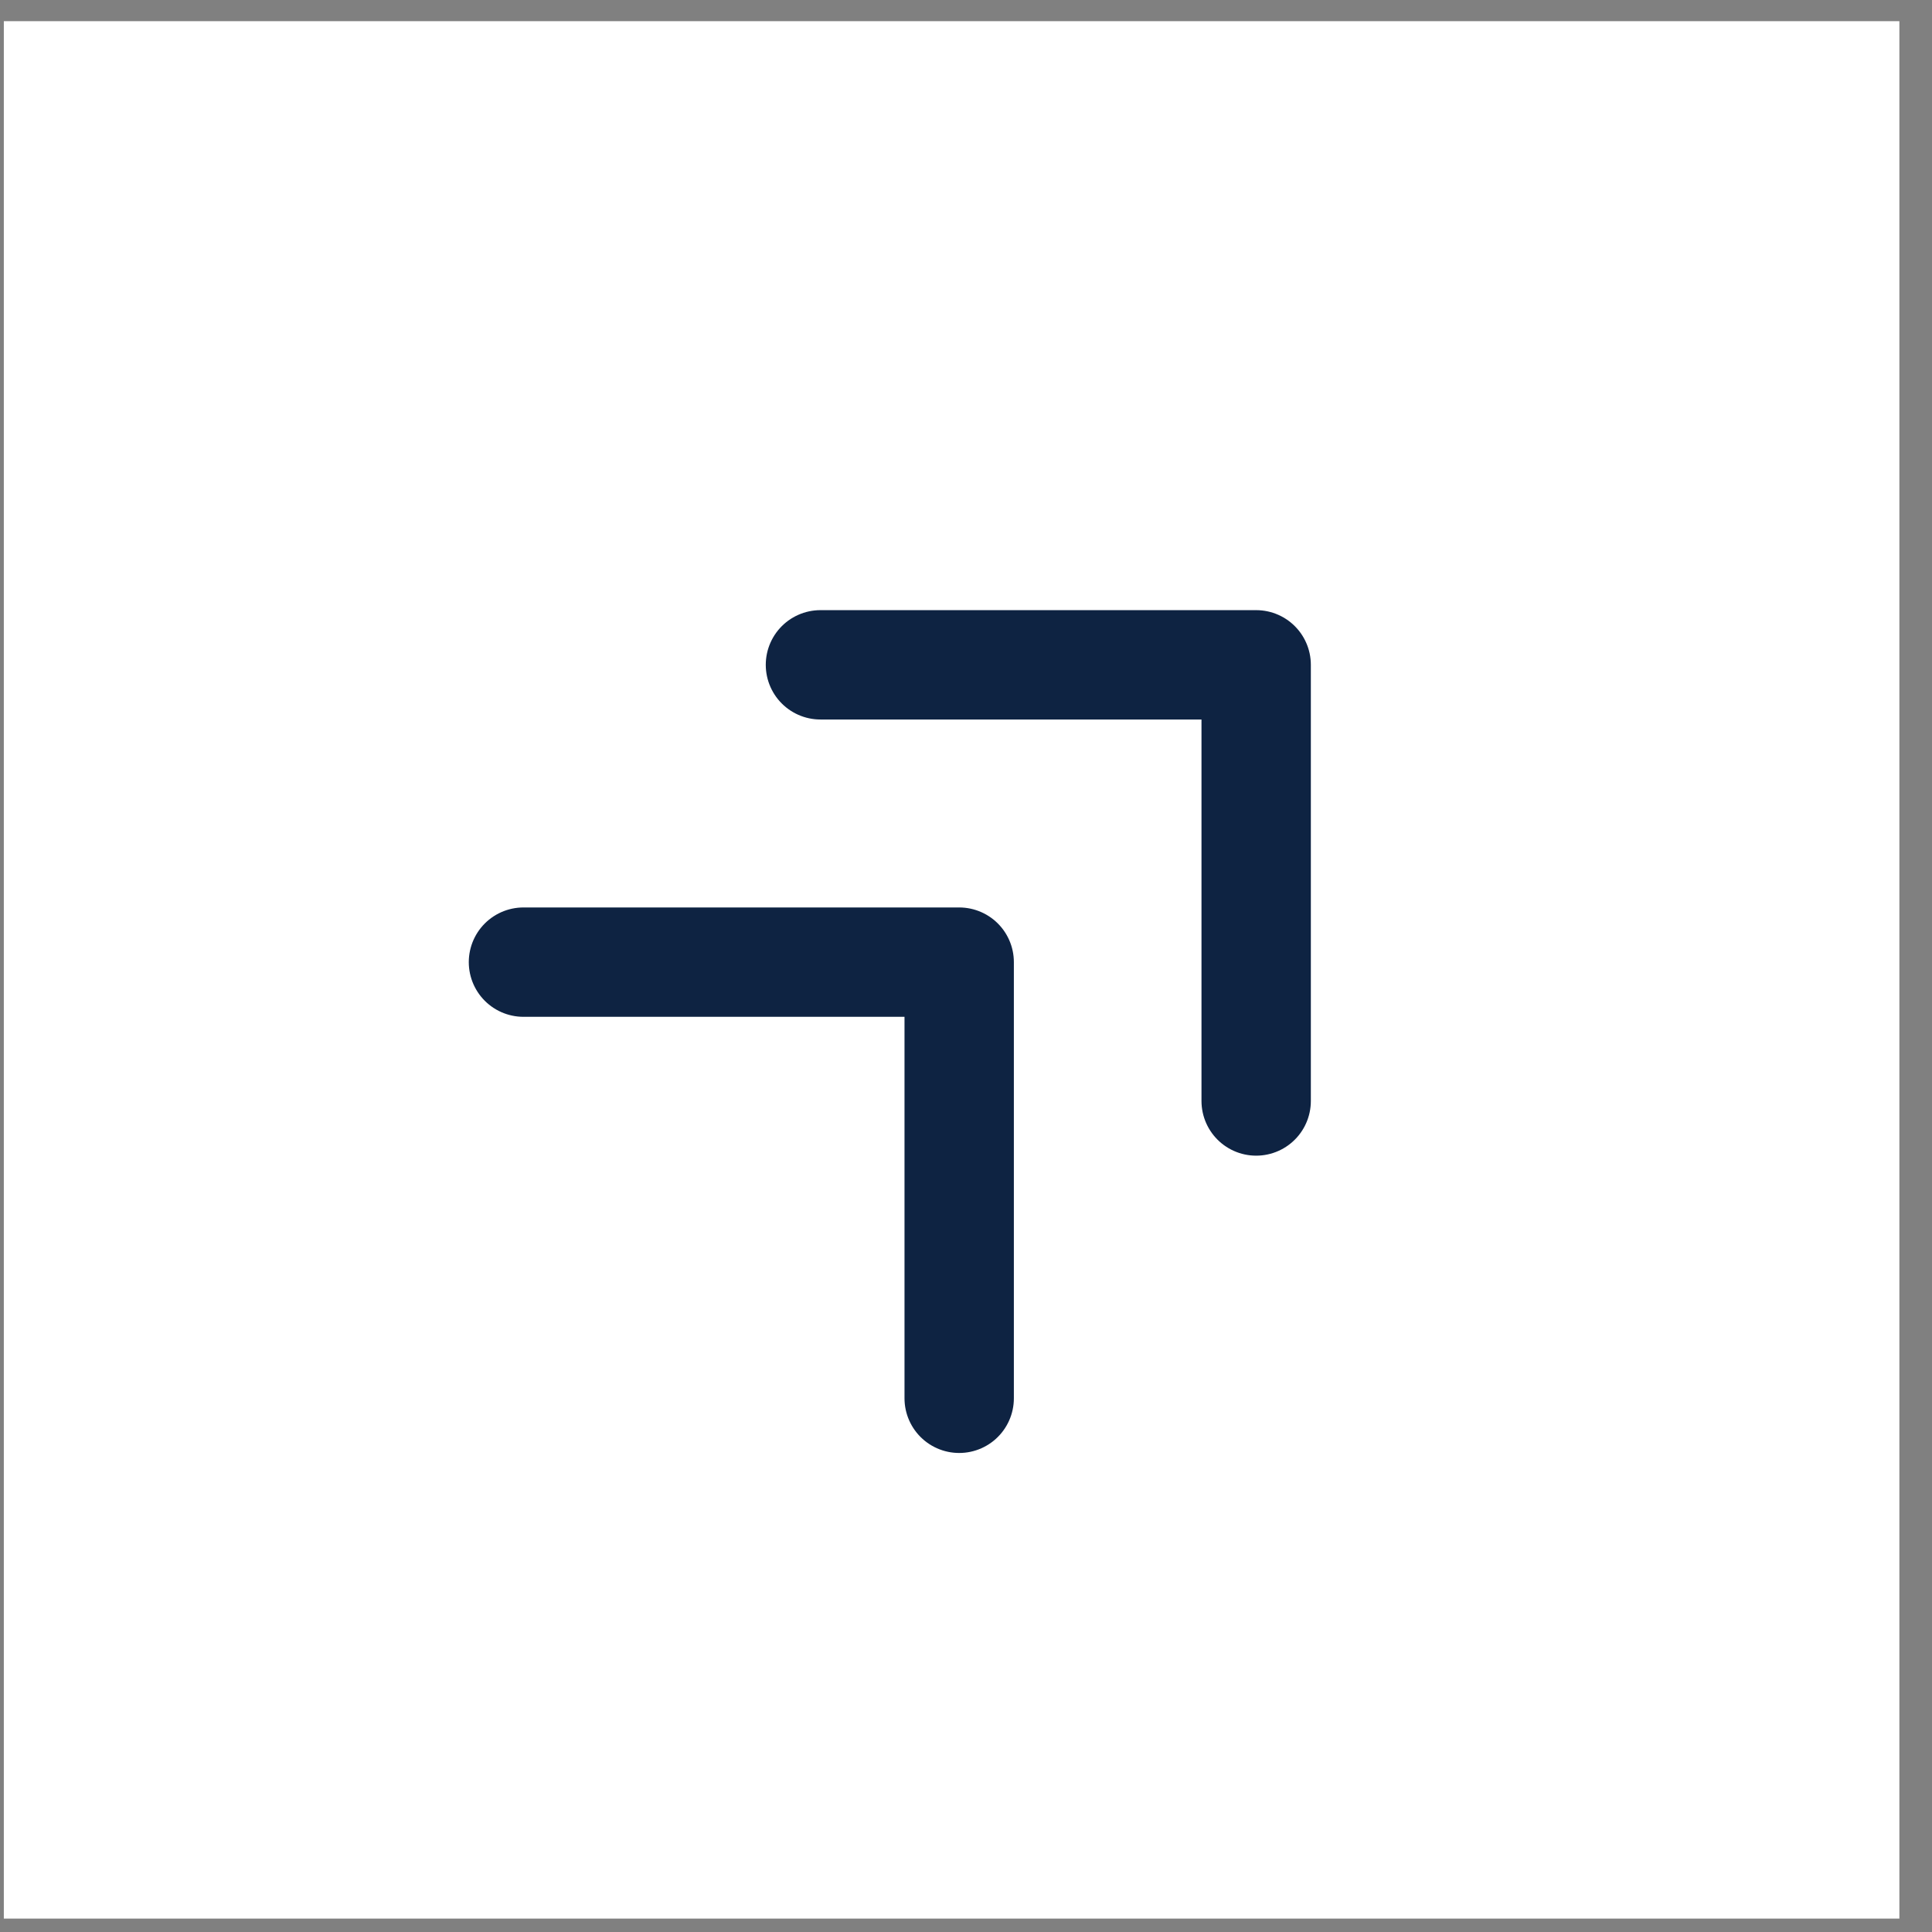
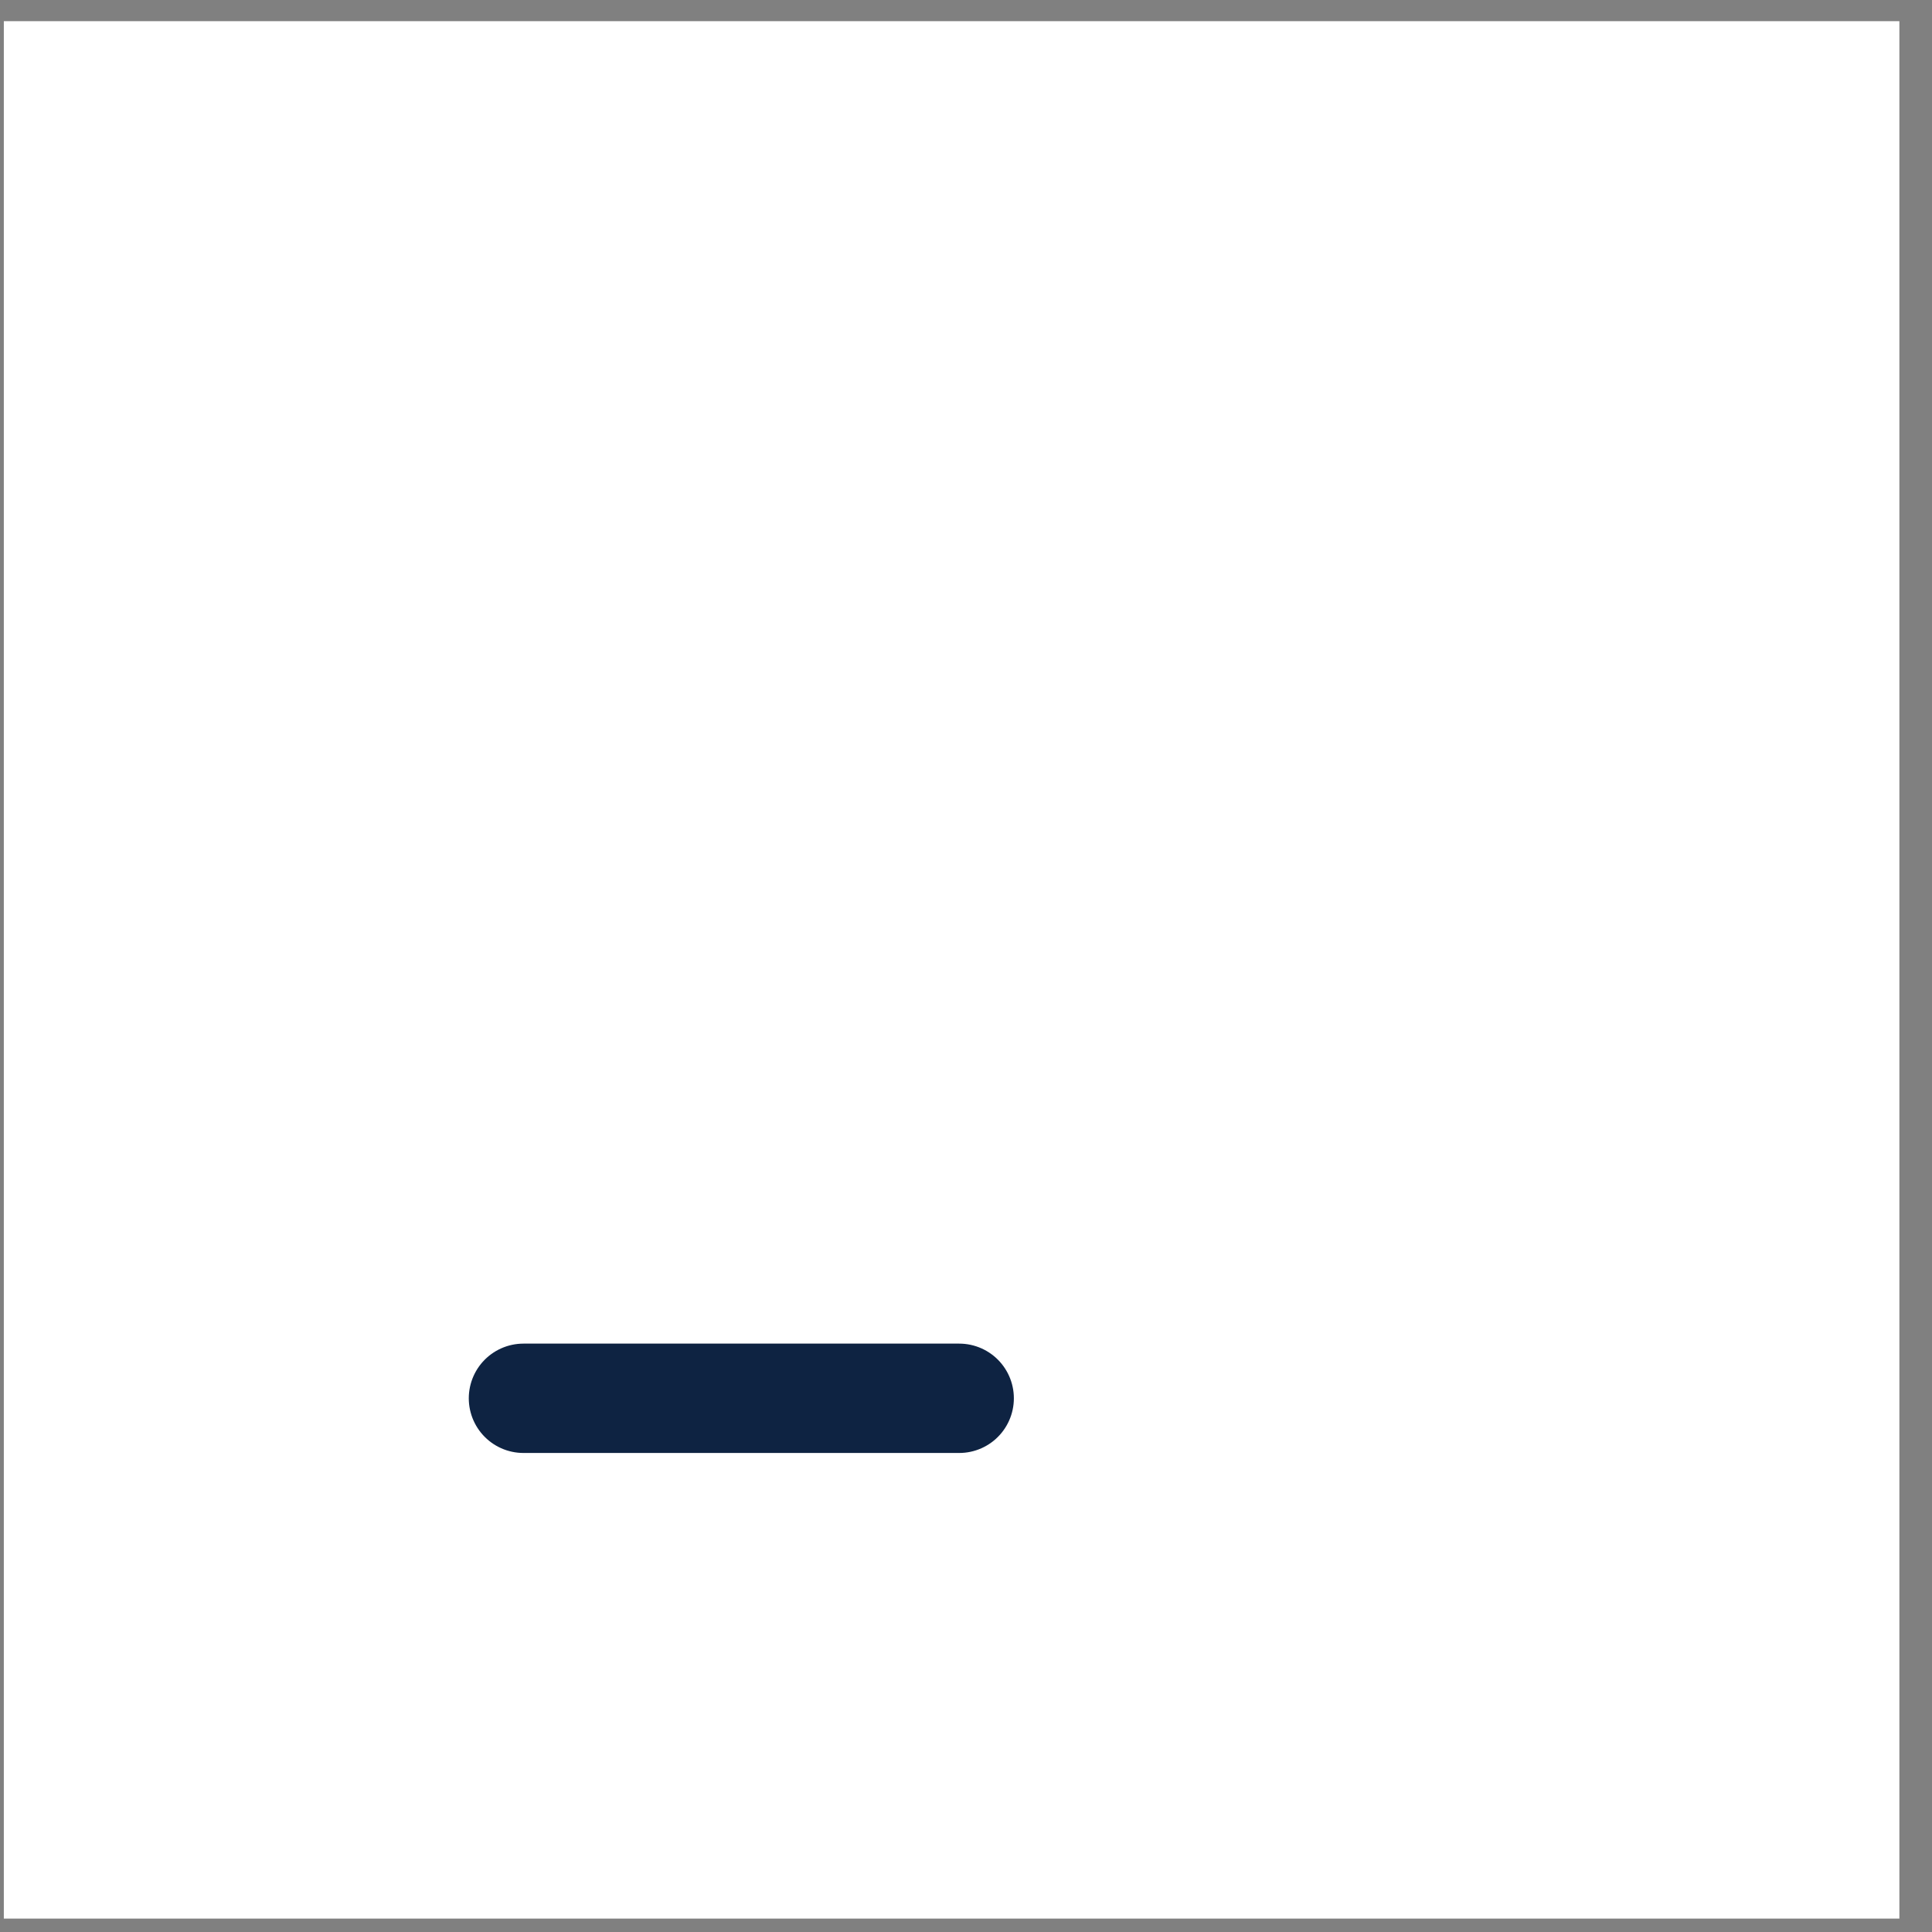
<svg xmlns="http://www.w3.org/2000/svg" width="53" height="53" viewBox="0 0 53 53" fill="none">
  <rect x="0" y="0" width="53" height="53" fill="#808080" stroke="none" />
  <rect x="0.105" y="0.581" width="52" height="52.051" fill="white" />
-   <path d="M34.46 30.203V18.238H22.507" stroke="#0E2342" stroke-width="3" stroke-linecap="round" stroke-linejoin="round" />
-   <path d="M26.313 38.359V26.394H14.36" stroke="#0E2342" stroke-width="3" stroke-linecap="round" stroke-linejoin="round" />
+   <path d="M26.313 38.359H14.36" stroke="#0E2342" stroke-width="3" stroke-linecap="round" stroke-linejoin="round" />
</svg>